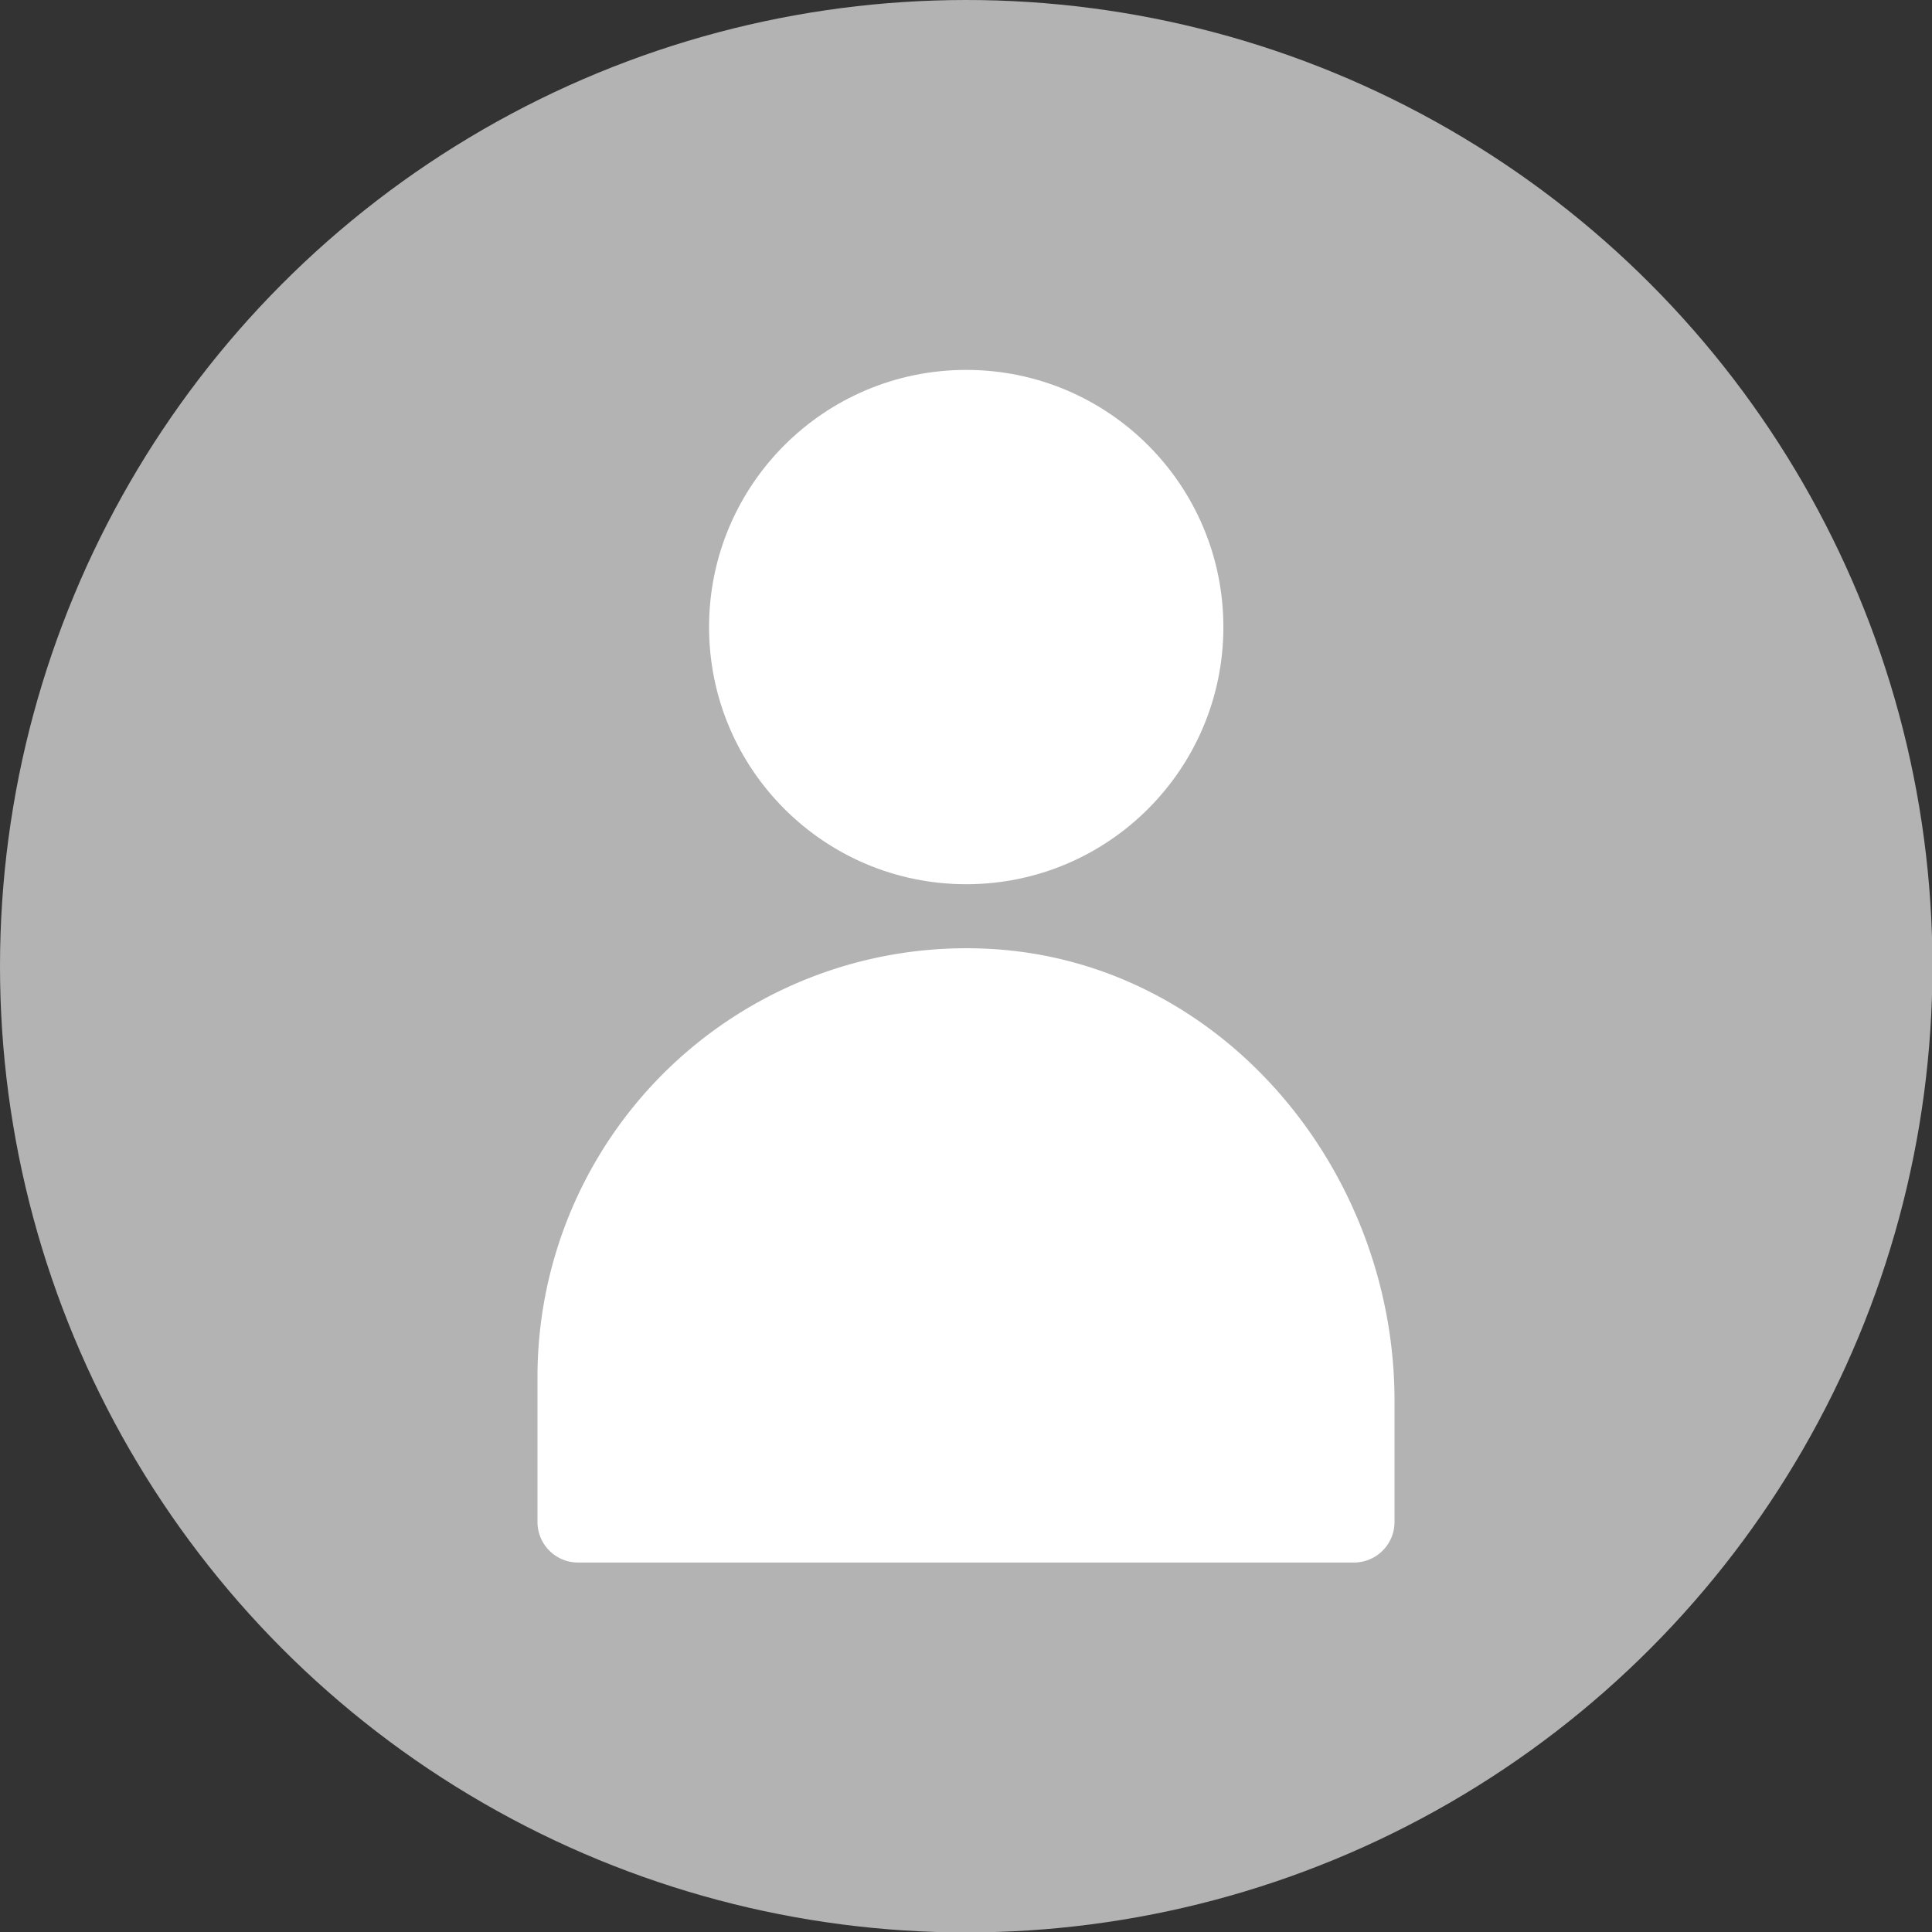
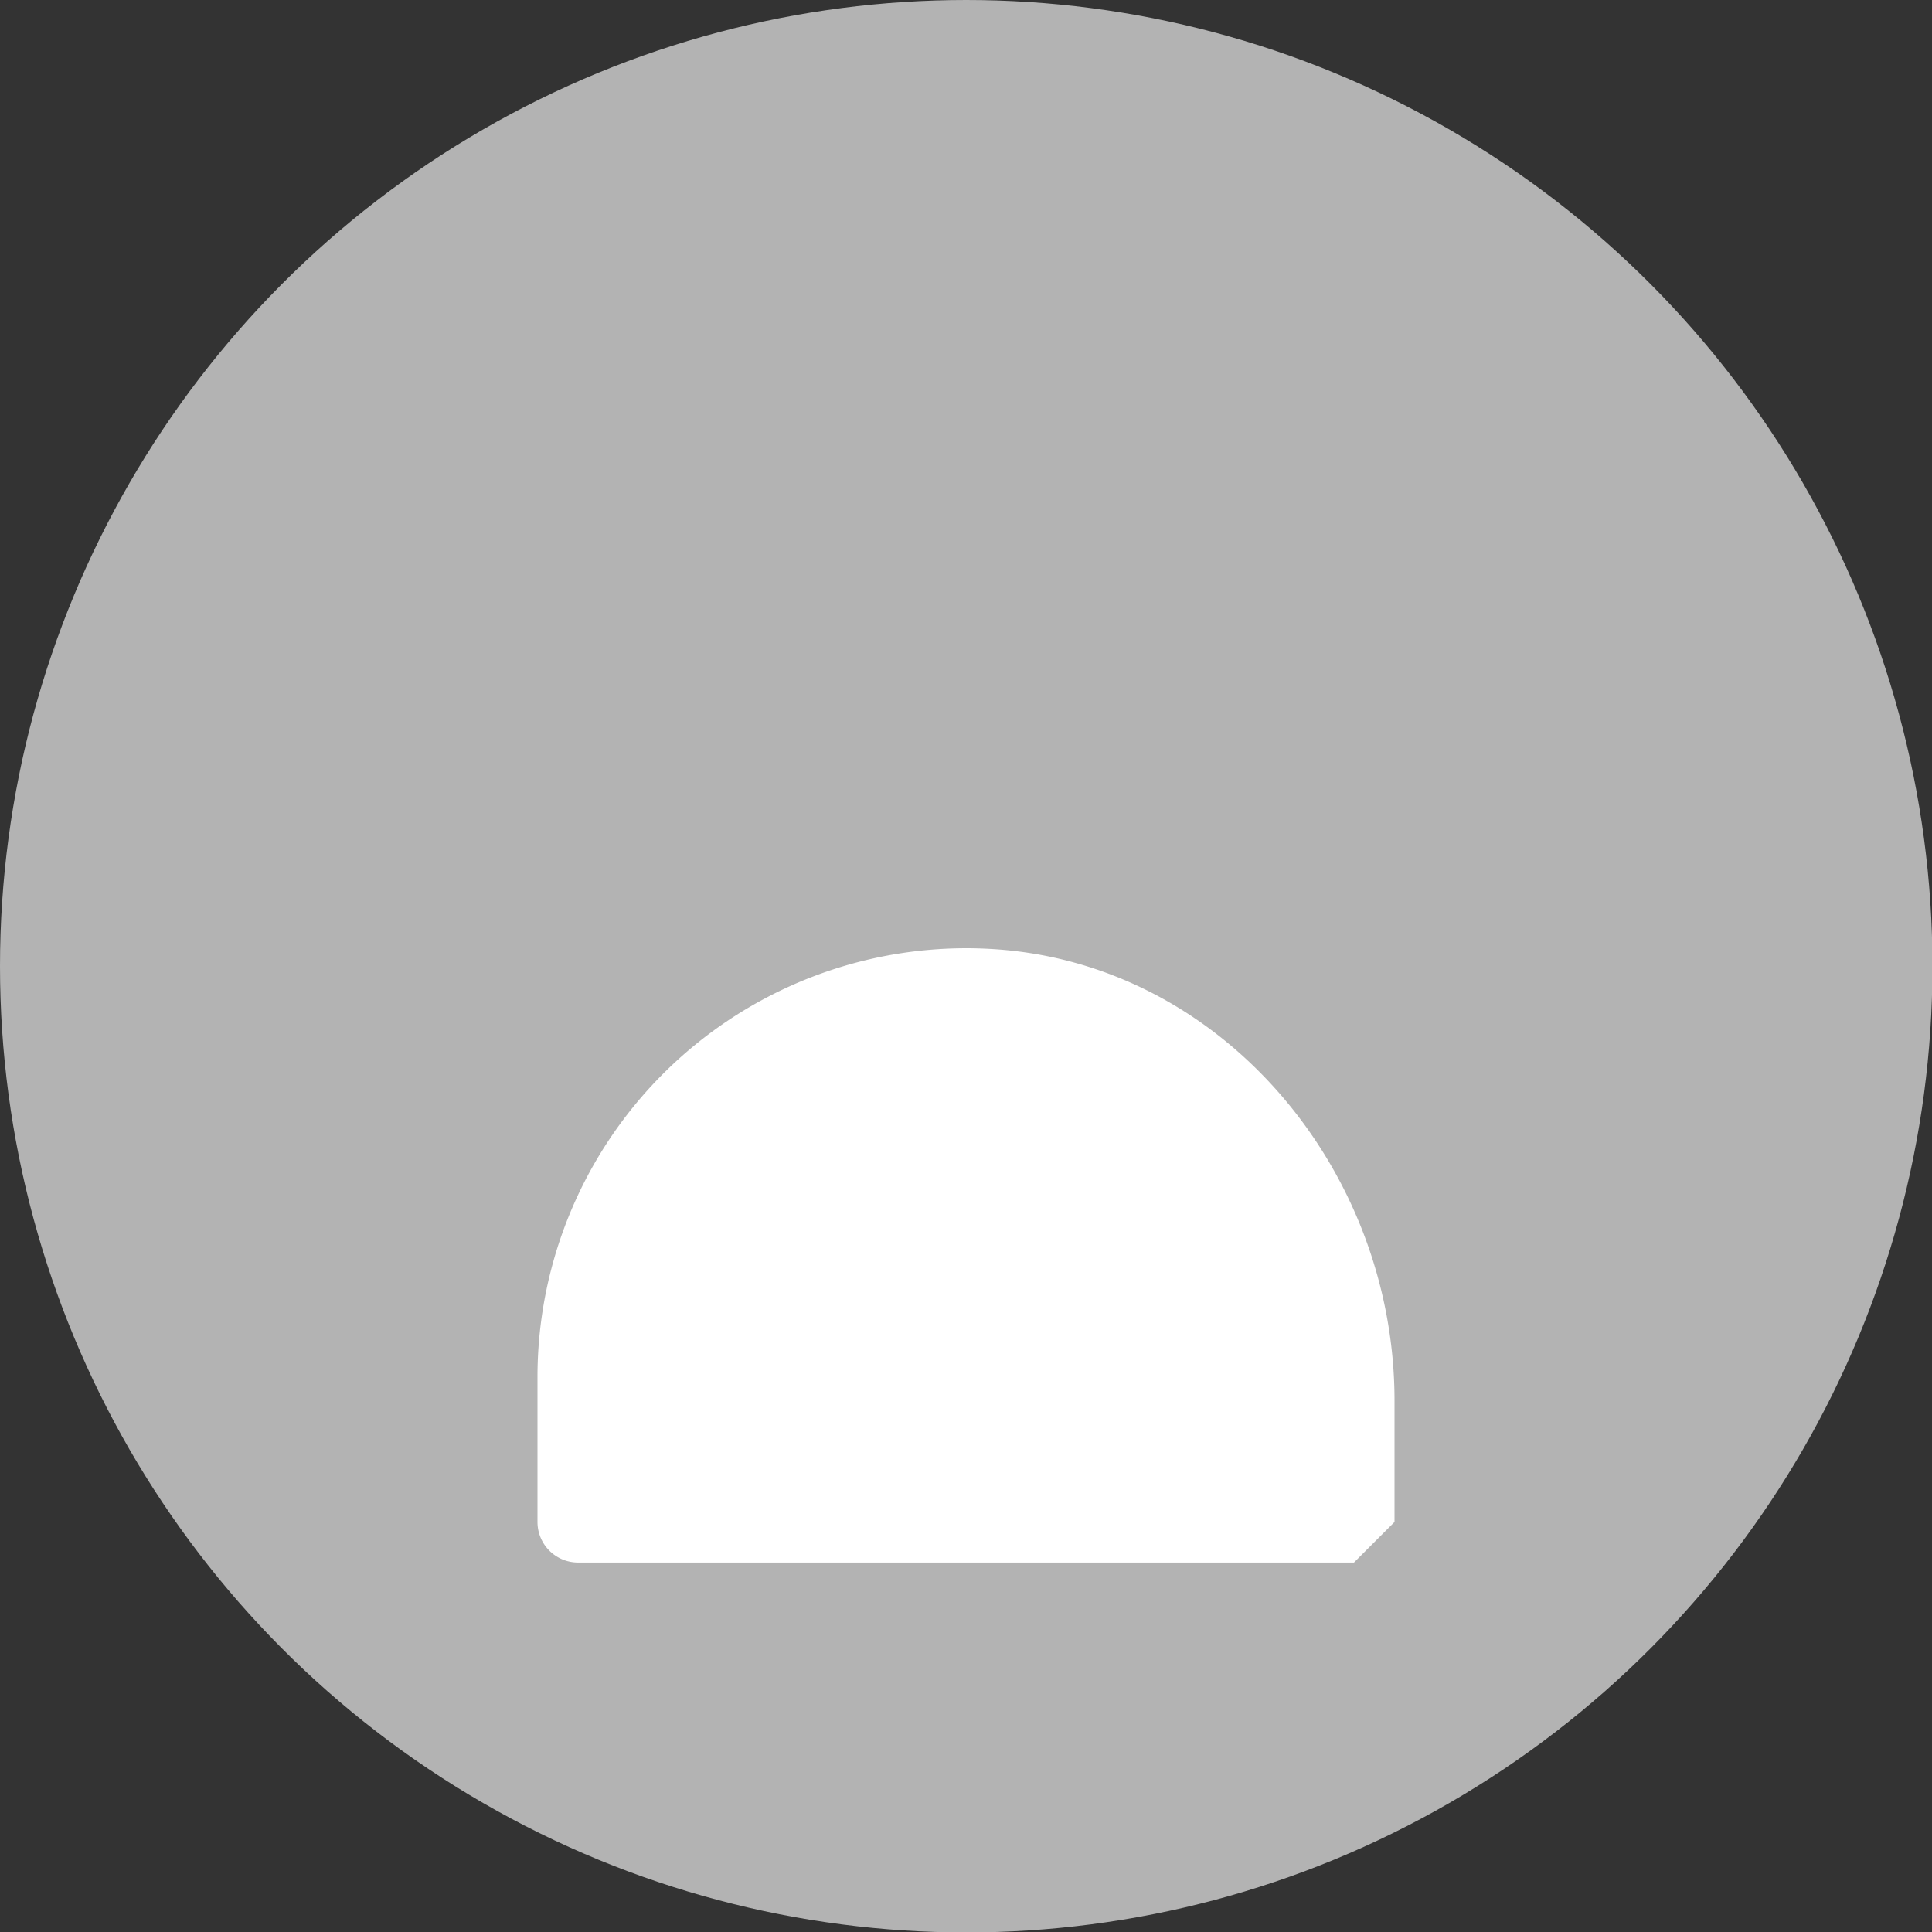
<svg xmlns="http://www.w3.org/2000/svg" viewBox="0 0 43.35 43.35">
  <rect x="0" y="0" width="43.35" height="43.35" fill="#333333" stroke="none" />
  <title>sitio-ballester-copy</title>
  <circle cx="21.68" cy="21.68" r="21.68" fill="#b3b3b3" />
-   <circle cx="21.68" cy="14.07" r="5.77" fill="#fff" />
-   <path d="M31.29,34.15V31.43c0-5.2-3.9-9.87-9.1-10.14a9.62,9.62,0,0,0-10.13,9.6v3.26a.91.91,0,0,0,.91.91H30.38A.91.91,0,0,0,31.29,34.15Z" fill="#fff" />
+   <path d="M31.29,34.15V31.43c0-5.2-3.9-9.87-9.1-10.14a9.62,9.62,0,0,0-10.13,9.6v3.26a.91.91,0,0,0,.91.91H30.38Z" fill="#fff" />
</svg>